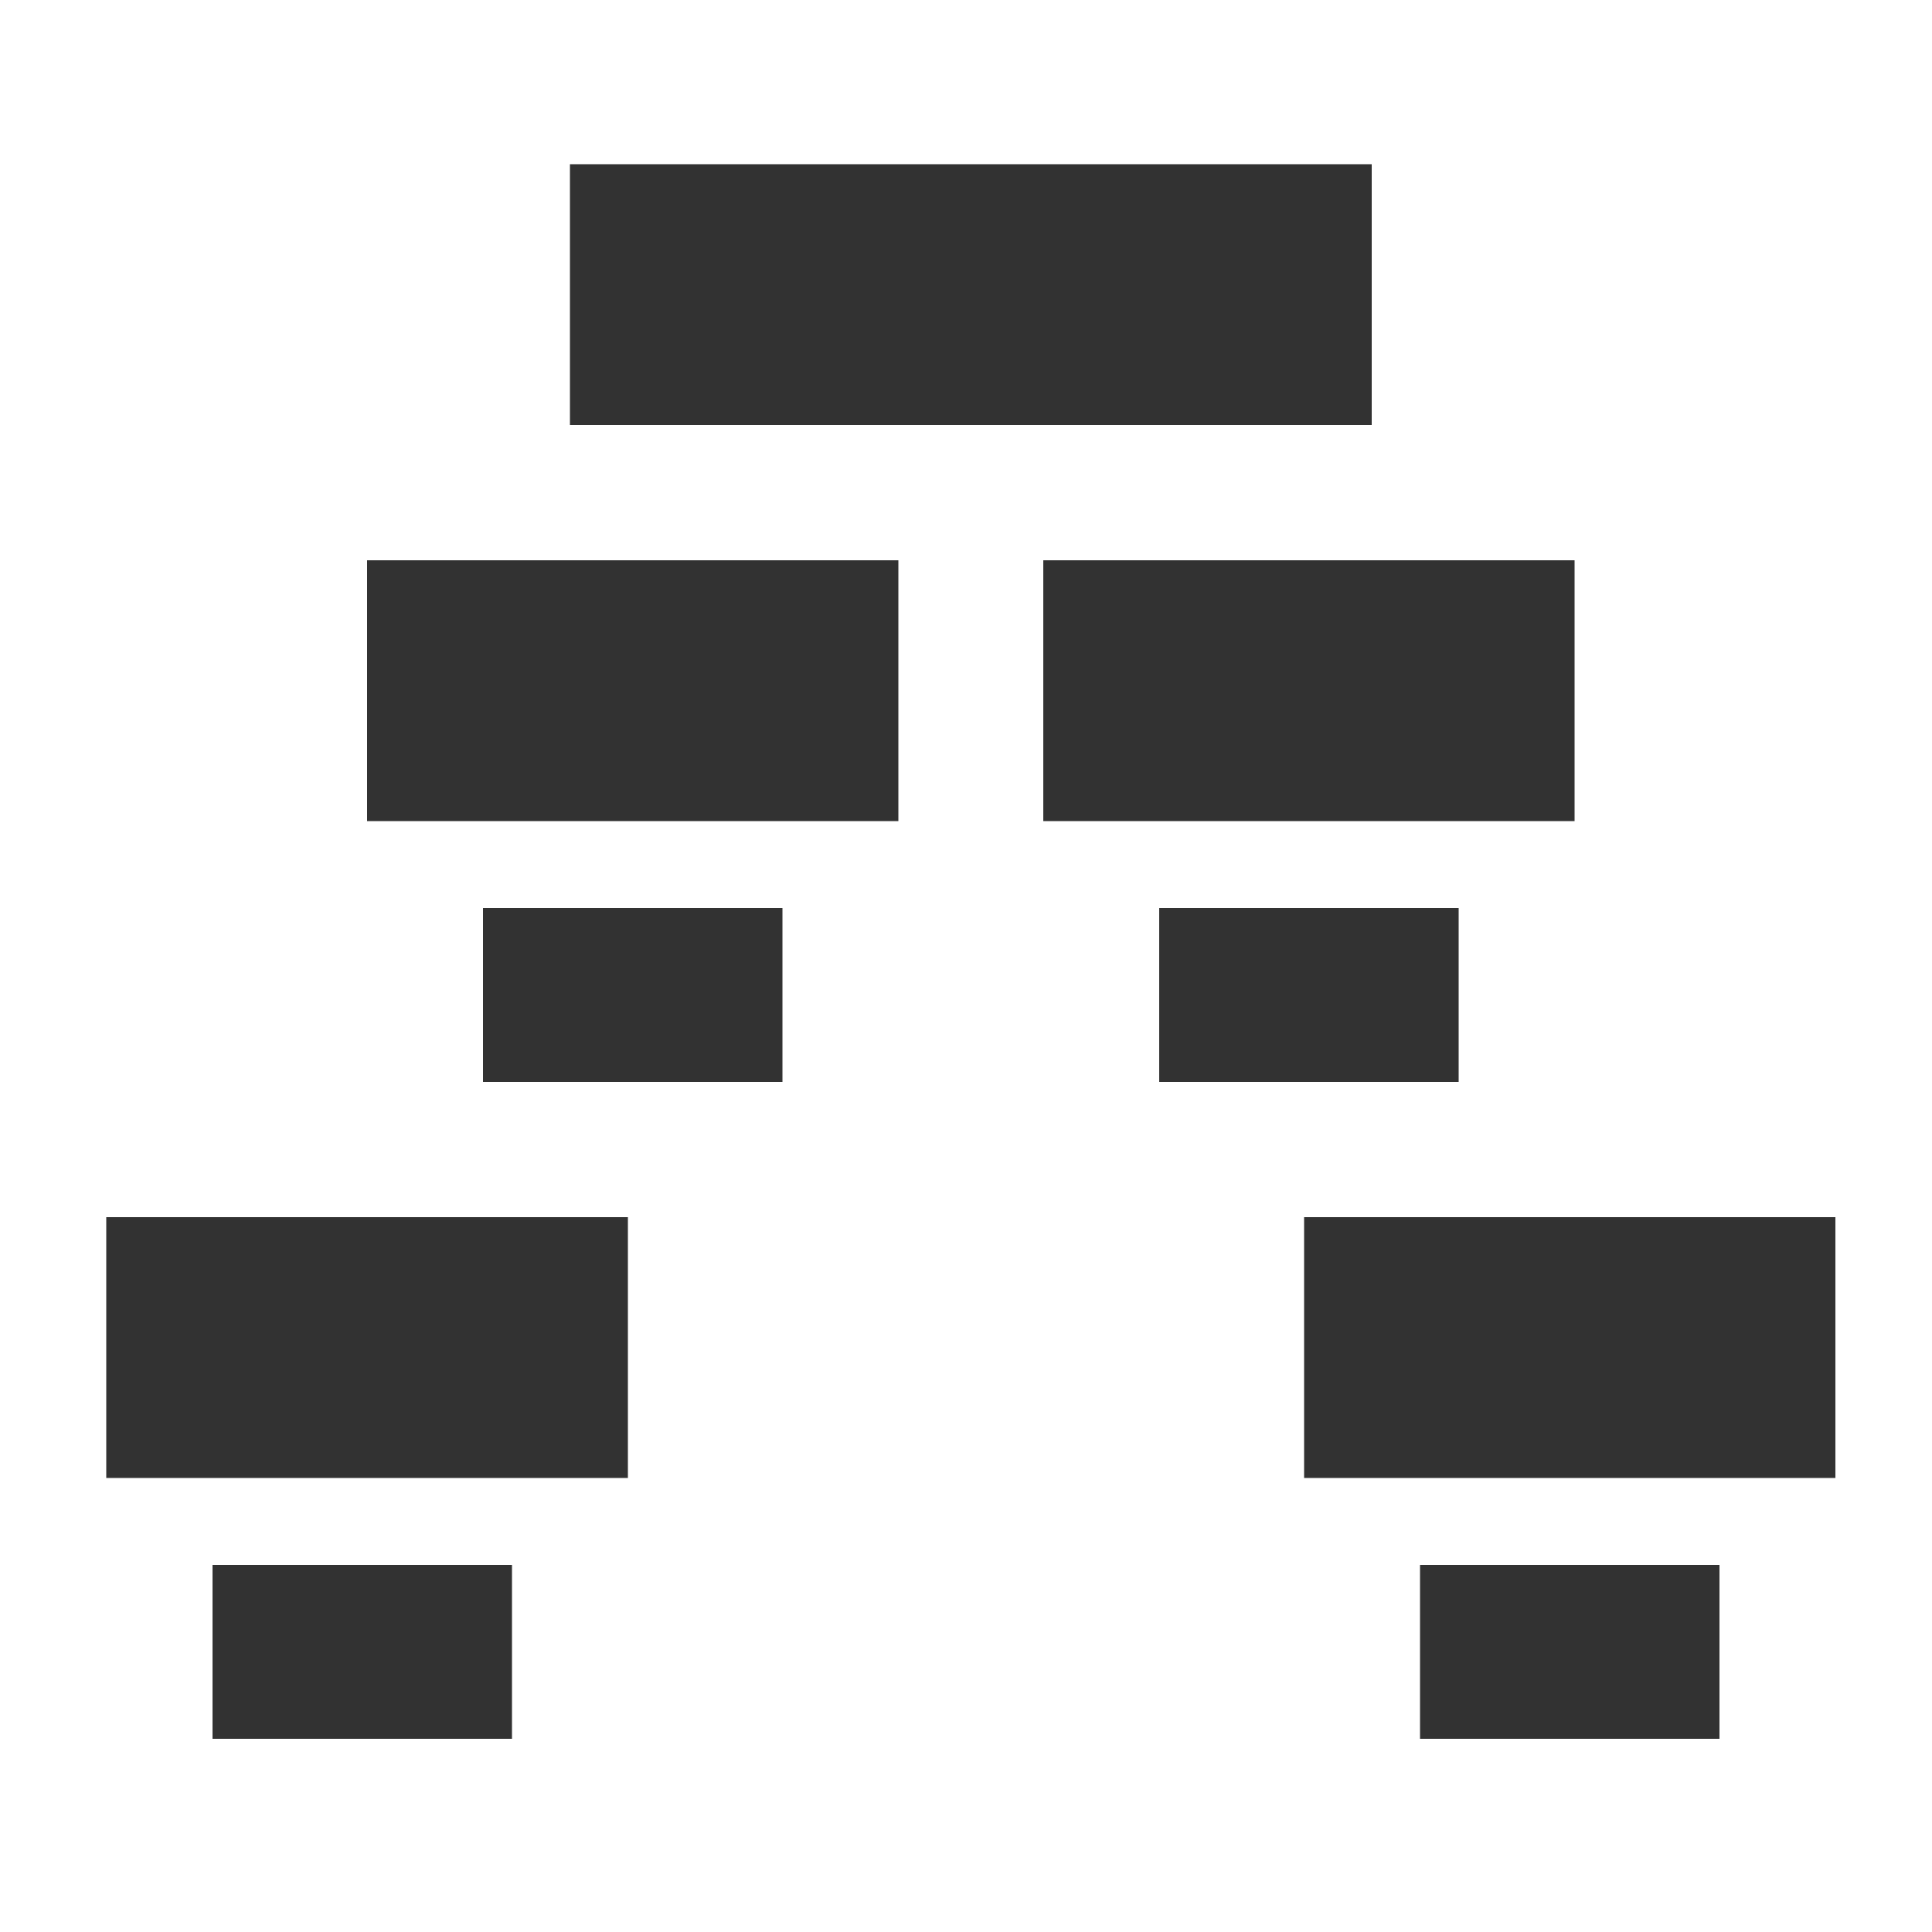
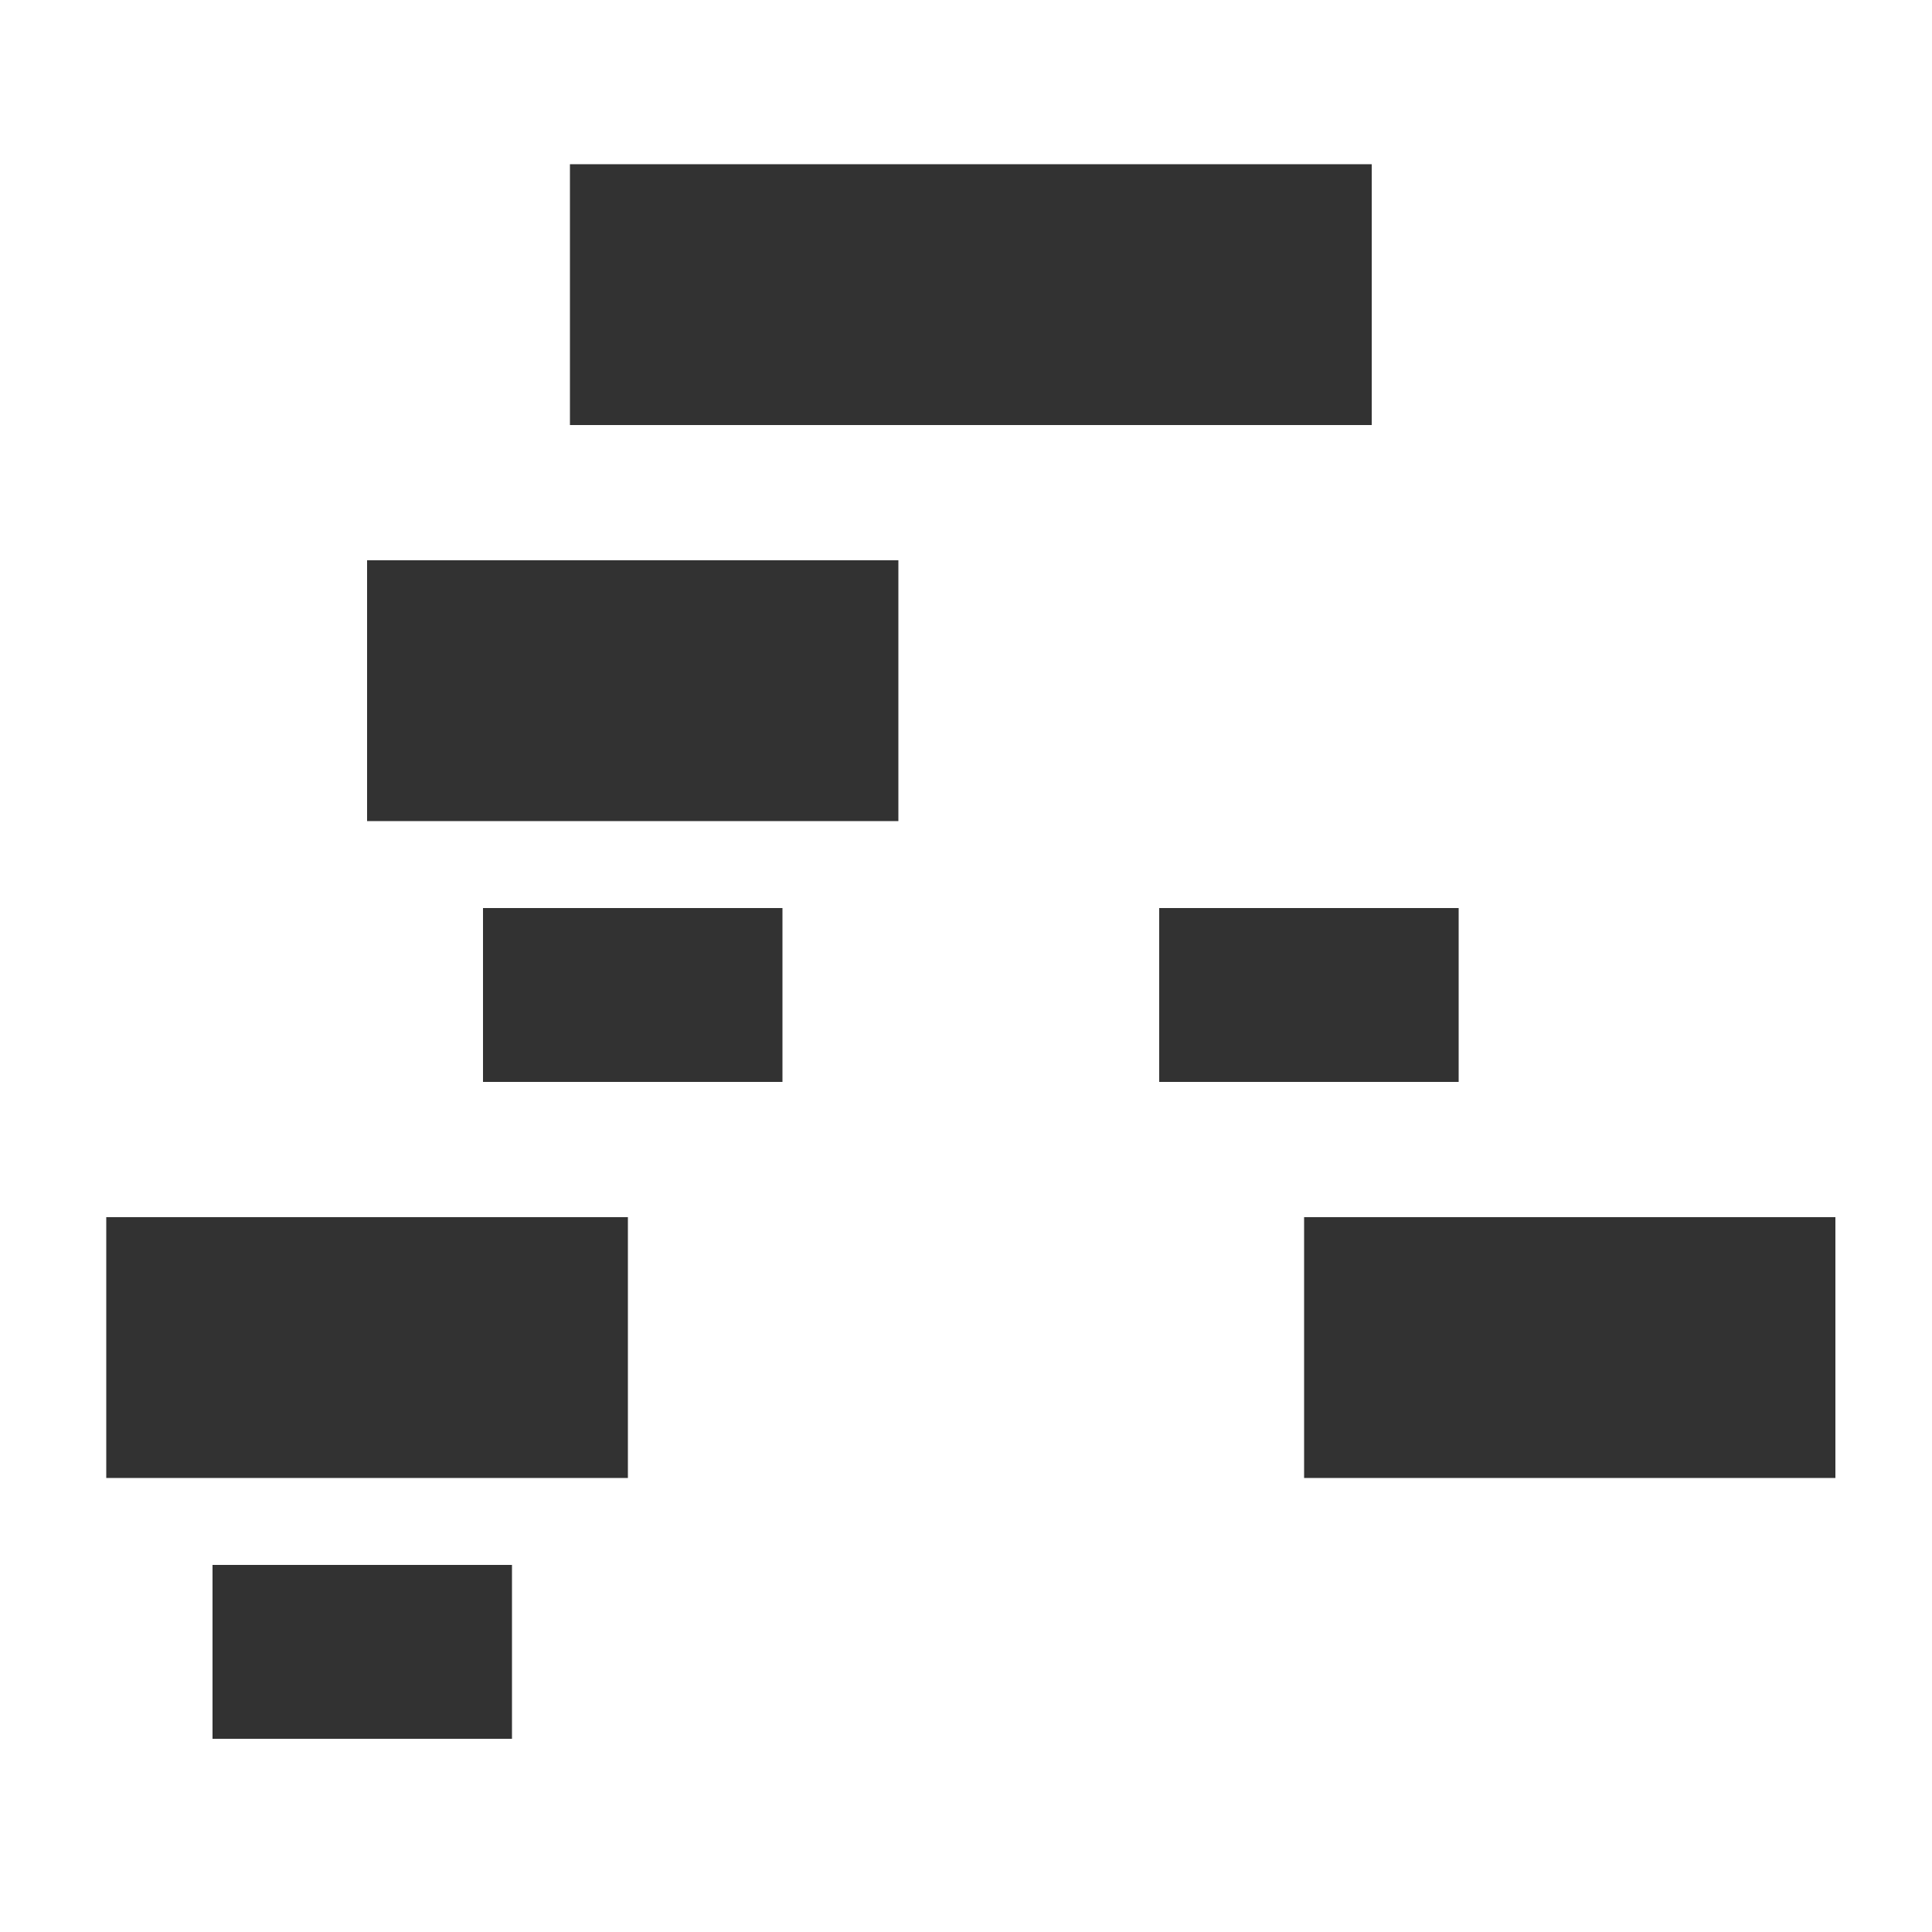
<svg xmlns="http://www.w3.org/2000/svg" version="1.1" id="Ebene_1" x="0px" y="0px" viewBox="0 0 20 20" style="enable-background:new 0 0 20 20;" xml:space="preserve">
  <style type="text/css">
	.st0{fill:#323232;}
</style>
  <g>
    <g>
      <polygon class="st0" points="6.5,4.4 6.5,4.4 13.5,4.4 13.5,4.4 14.2,4.4 14.2,1.7 5.9,1.7 5.9,4.4   " />
    </g>
    <rect x="5" y="9.4" class="st0" width="3.1" height="1.8" />
    <g>
      <polygon class="st0" points="6.6,8.5 6.6,8.5 6.6,8.5 6.6,8.5 9.3,8.5 9.3,5.8 3.8,5.8 3.8,8.5   " />
    </g>
    <rect x="12" y="9.4" class="st0" width="3.1" height="1.8" />
    <g>
-       <polygon class="st0" points="13.5,8.5 13.5,8.5 13.5,8.5 13.5,8.5 16.3,8.5 16.3,5.8 10.8,5.8 10.8,8.5   " />
-     </g>
+       </g>
    <rect x="2.2" y="16.2" class="st0" width="3.1" height="1.8" />
    <g>
      <polygon class="st0" points="3.8,15.3 3.8,15.3 3.8,15.3 3.8,15.3 6.5,15.3 6.5,12.6 1.1,12.6 1.1,15.3   " />
    </g>
-     <rect x="14.7" y="16.2" class="st0" width="3.1" height="1.8" />
    <g>
      <polygon class="st0" points="16.3,15.3 16.3,15.3 16.3,15.3 16.3,15.3 19,15.3 19,12.6 13.5,12.6 13.5,15.3   " />
    </g>
  </g>
</svg>